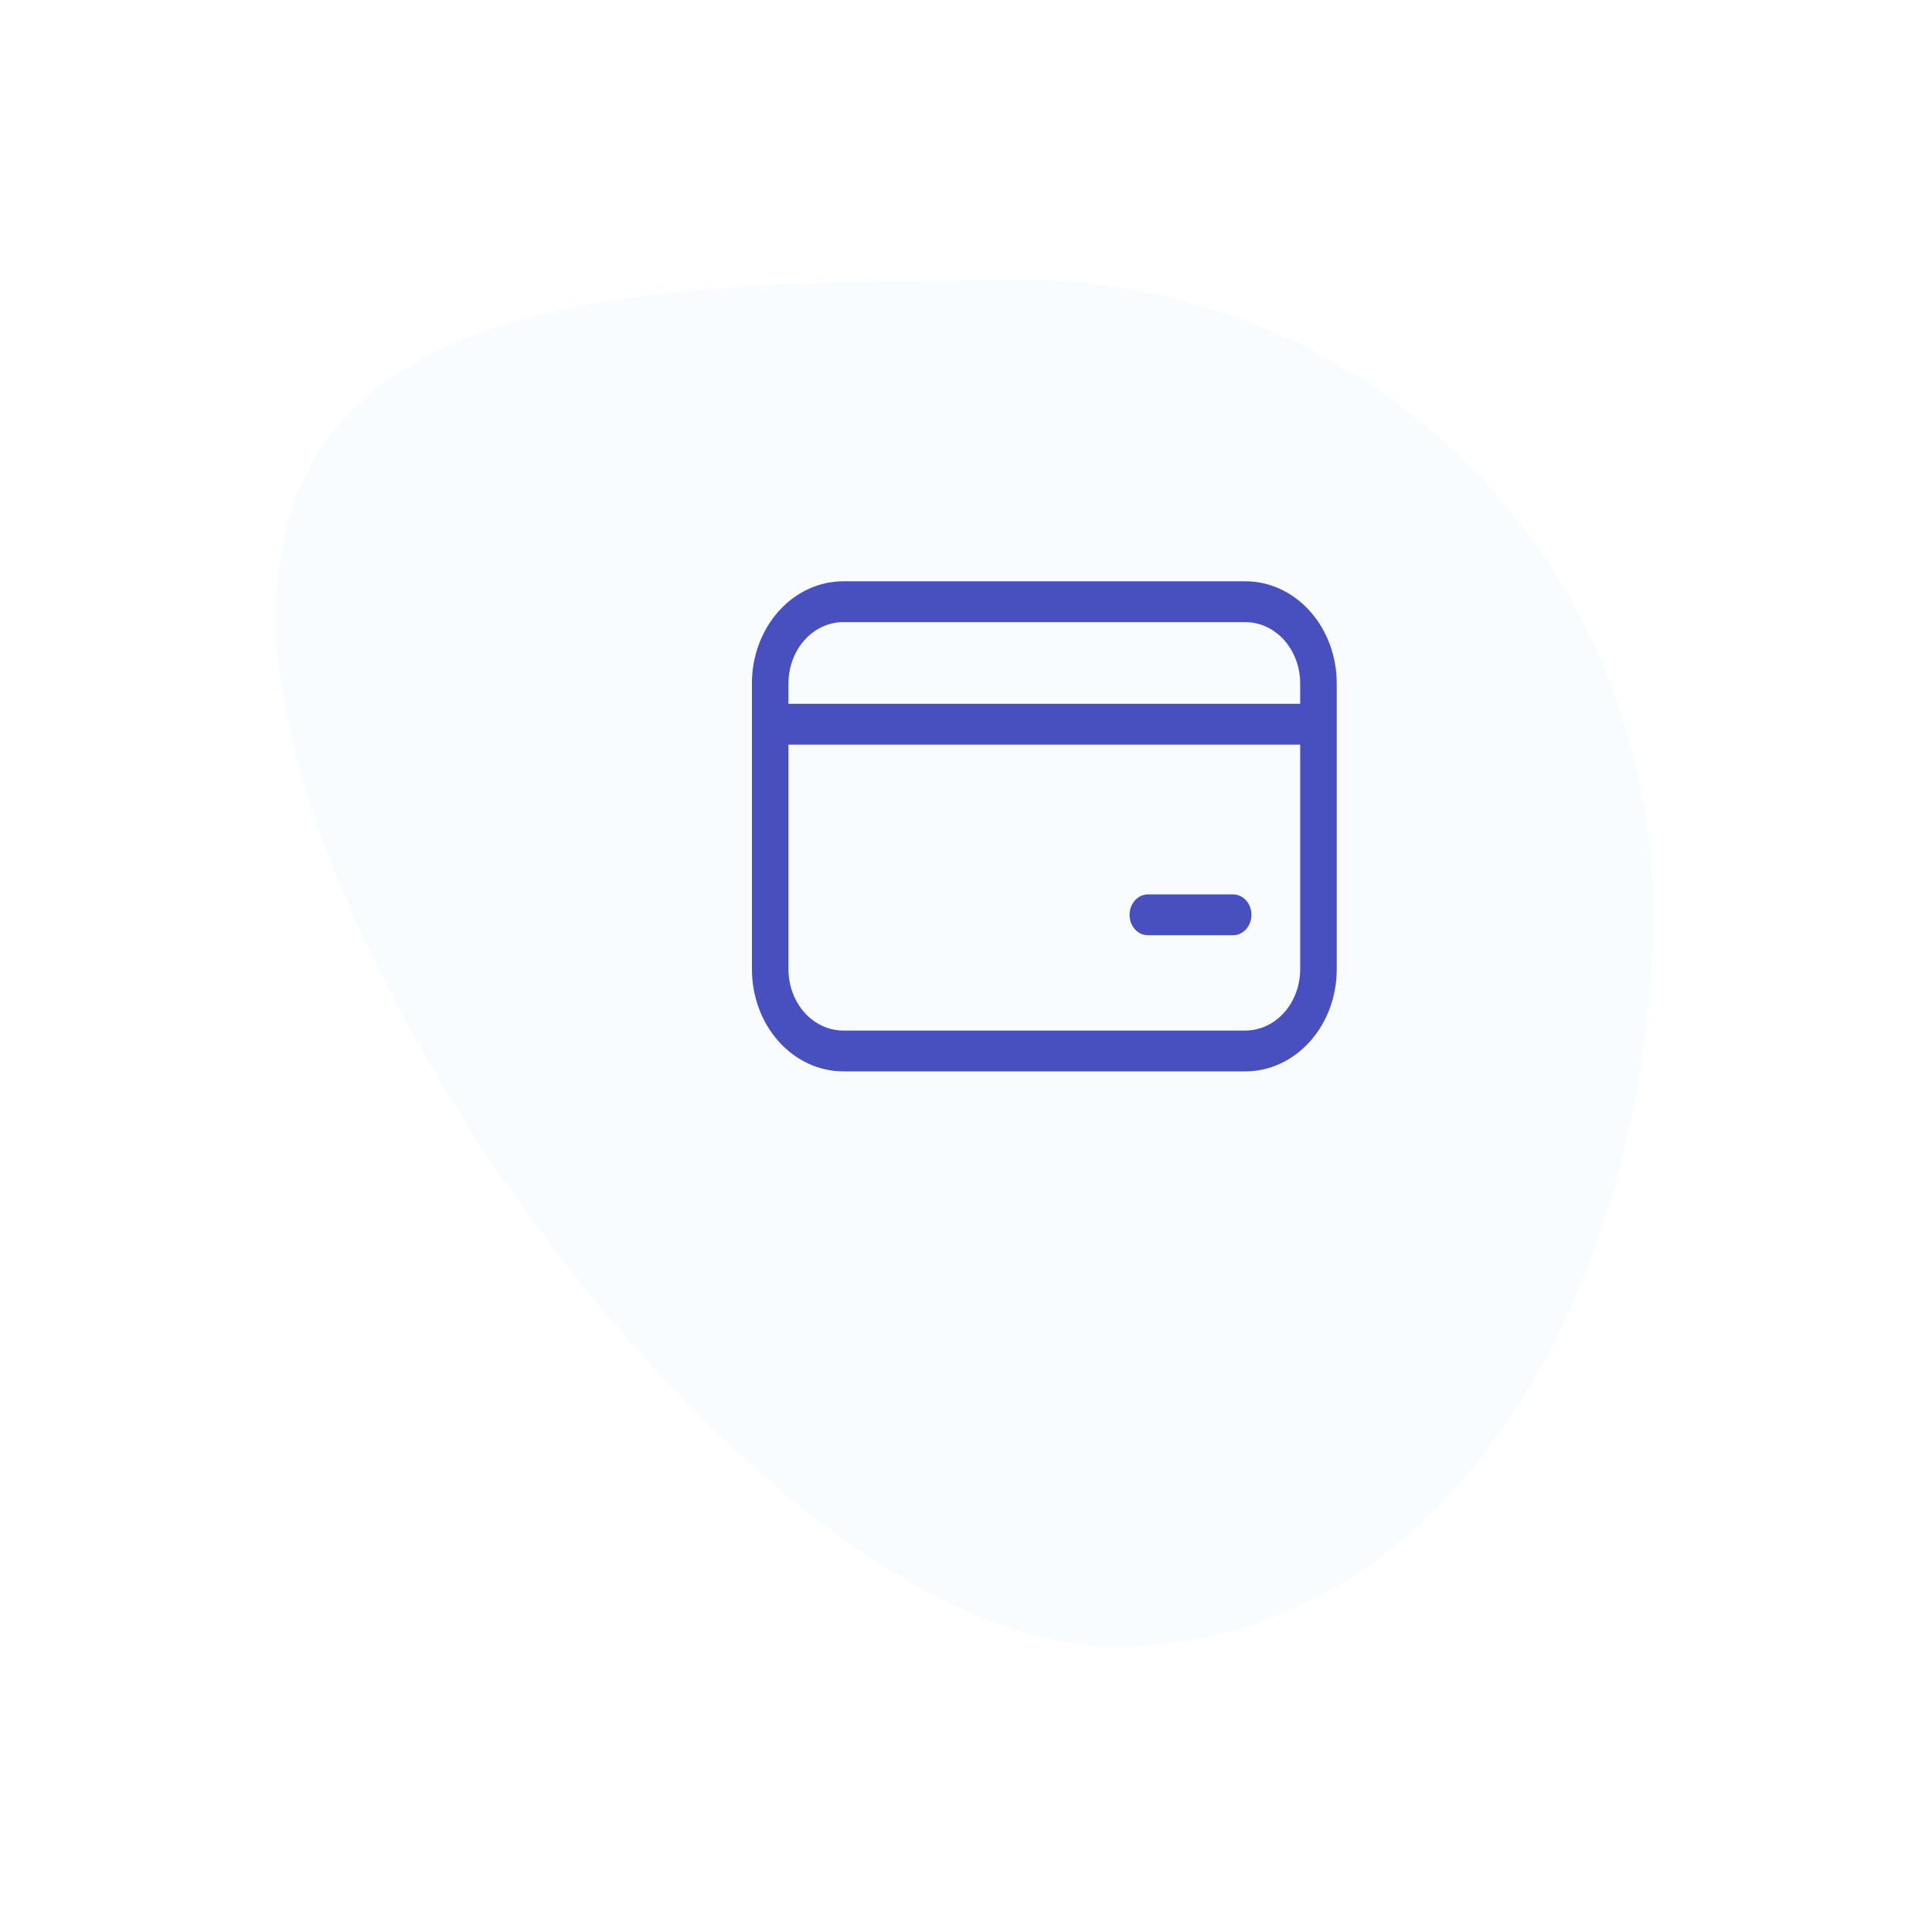
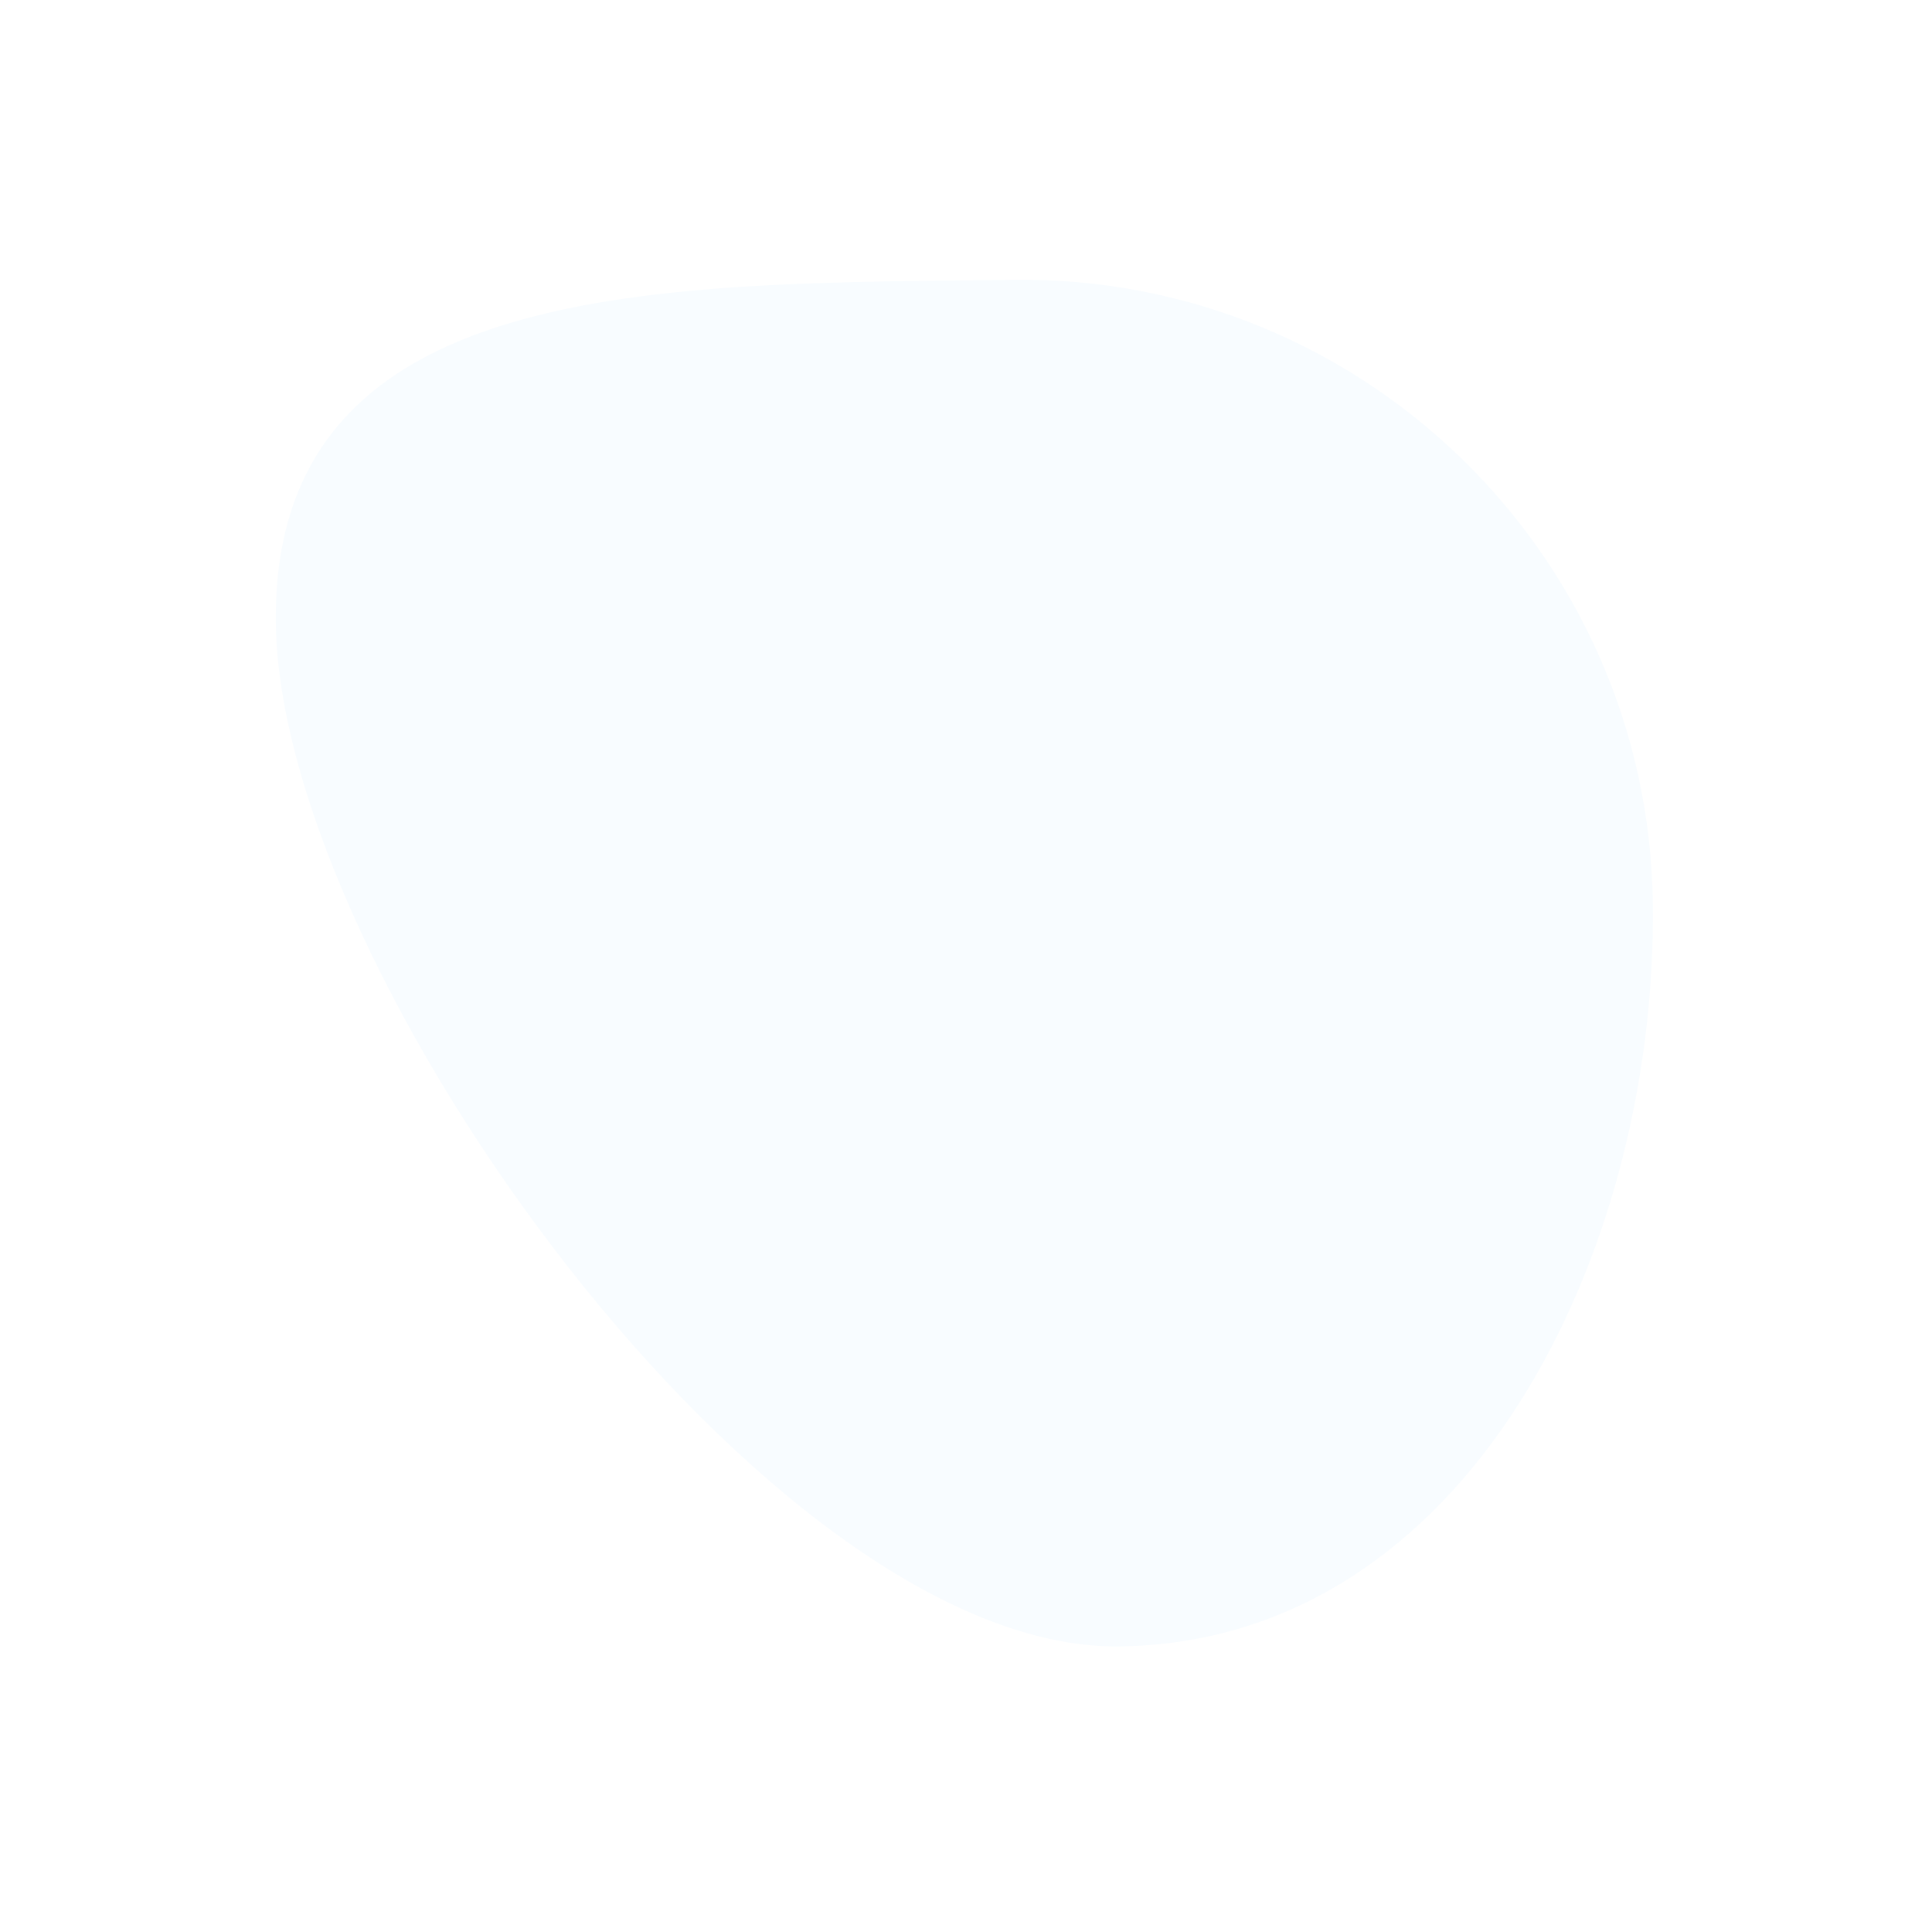
<svg xmlns="http://www.w3.org/2000/svg" width="185" height="184" viewBox="0 0 185 184" fill="none">
  <g filter="url(#filter0_d_126_411)">
    <path d="M107.186 153.669C73.775 154.101 26.845 89.115 26.413 55.705C25.981 22.294 63.583 23.222 96.993 22.791C130.404 22.359 157.838 49.093 158.27 82.504C158.702 115.914 140.596 153.237 107.186 153.669Z" fill="#F8FCFF" />
  </g>
-   <path d="M109.914 85.653C109.449 85.653 109.004 85.859 108.676 86.225C108.348 86.592 108.163 87.09 108.163 87.608C108.163 88.127 108.348 88.624 108.676 88.991C109.004 89.358 109.449 89.564 109.914 89.564H118.082C118.546 89.564 118.991 89.358 119.319 88.991C119.648 88.624 119.832 88.127 119.832 87.608C119.832 87.09 119.648 86.592 119.319 86.225C118.991 85.859 118.546 85.653 118.082 85.653H109.914ZM72 65.445C72 62.852 72.922 60.364 74.563 58.531C76.204 56.697 78.43 55.667 80.751 55.667H119.249C121.57 55.667 123.796 56.697 125.437 58.531C127.078 60.364 128 62.852 128 65.445V92.823C128 95.416 127.078 97.904 125.437 99.737C123.796 101.571 121.57 102.601 119.249 102.601H80.754C78.433 102.601 76.207 101.571 74.566 99.737C72.924 97.904 72.002 95.416 72.002 92.823V65.445H72ZM80.751 59.578C79.359 59.578 78.023 60.196 77.038 61.296C76.054 62.397 75.501 63.889 75.501 65.445V67.4H124.499V65.445C124.499 63.889 123.946 62.397 122.961 61.296C121.977 60.196 120.641 59.578 119.249 59.578H80.751ZM75.501 92.823C75.501 94.379 76.054 95.871 77.038 96.972C78.023 98.072 79.359 98.69 80.751 98.69H119.249C120.641 98.69 121.977 98.072 122.961 96.972C123.946 95.871 124.499 94.379 124.499 92.823V71.312H75.503V92.823H75.501Z" fill="#4850BF" />
  <defs>
    <filter id="filter0_d_126_411" x="0.409" y="0.785" width="183.869" height="182.886" filterUnits="userSpaceOnUse" color-interpolation-filters="sRGB">
      <feFlood flood-opacity="0" result="BackgroundImageFix" />
      <feColorMatrix in="SourceAlpha" type="matrix" values="0 0 0 0 0 0 0 0 0 0 0 0 0 0 0 0 0 0 127 0" result="hardAlpha" />
      <feOffset dy="4" />
      <feGaussianBlur stdDeviation="13" />
      <feComposite in2="hardAlpha" operator="out" />
      <feColorMatrix type="matrix" values="0 0 0 0 0 0 0 0 0 0 0 0 0 0 0 0 0 0 0.05 0" />
      <feBlend mode="normal" in2="BackgroundImageFix" result="effect1_dropShadow_126_411" />
      <feBlend mode="normal" in="SourceGraphic" in2="effect1_dropShadow_126_411" result="shape" />
    </filter>
  </defs>
</svg>